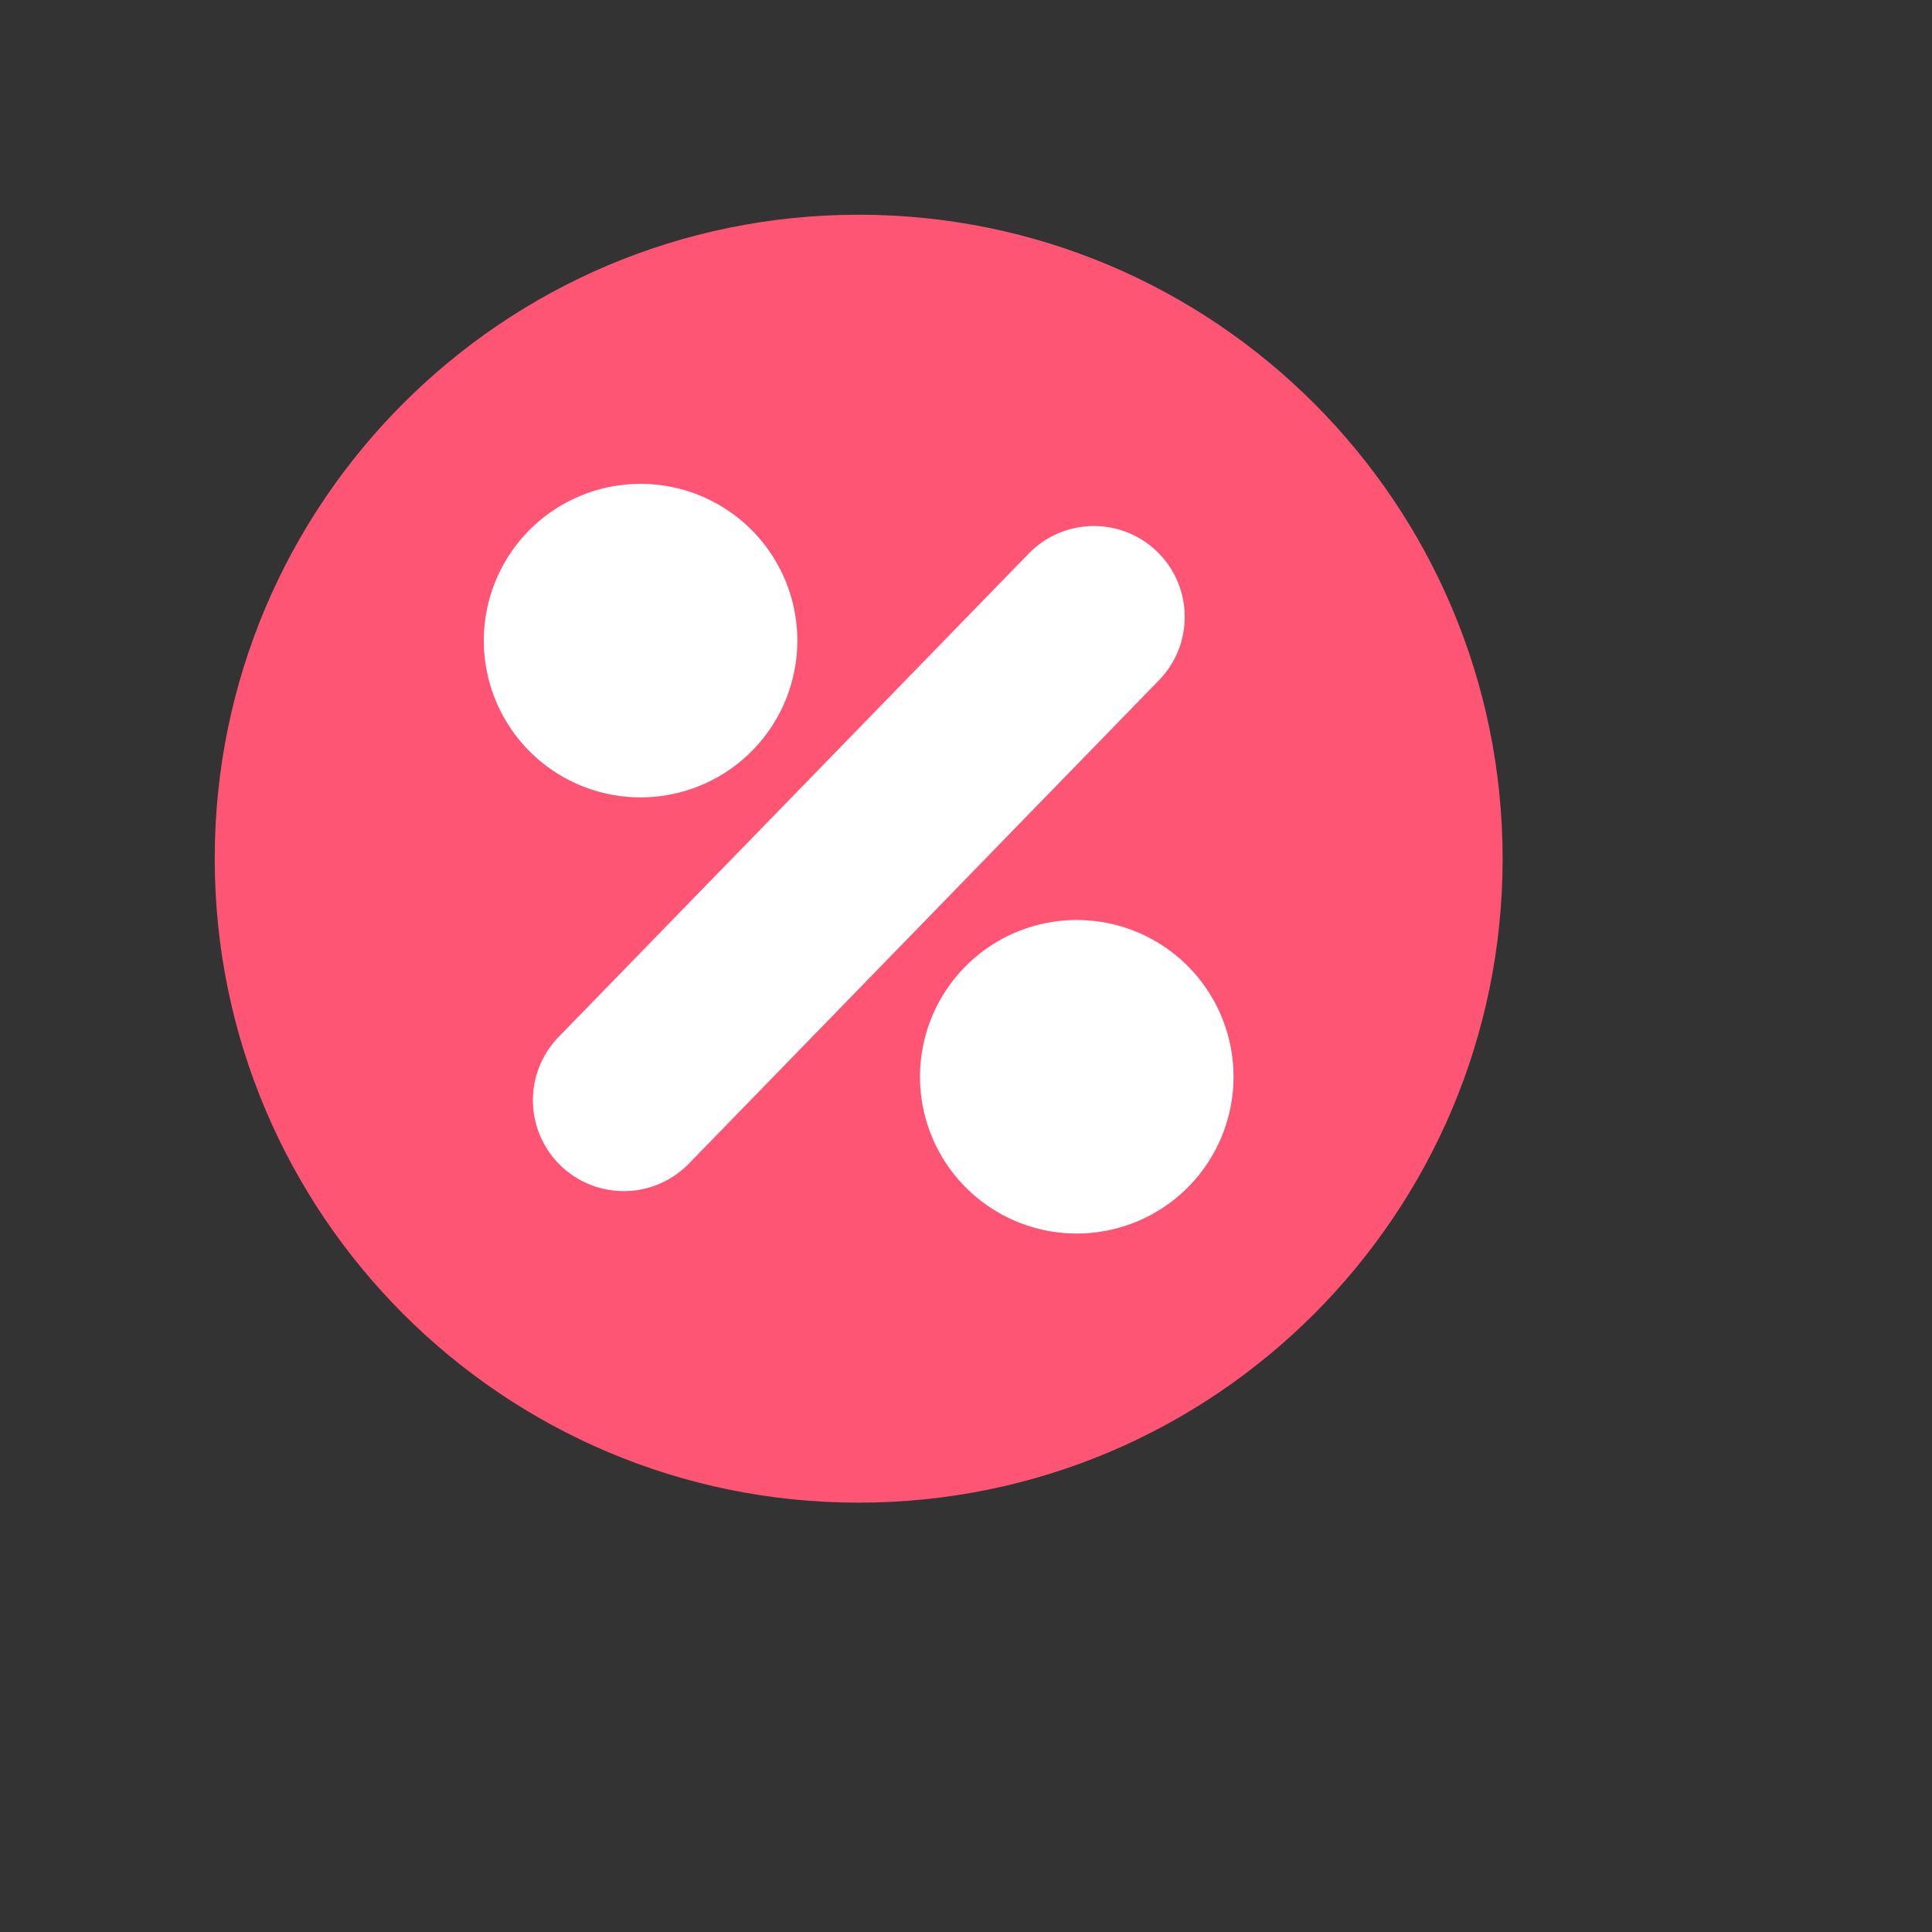
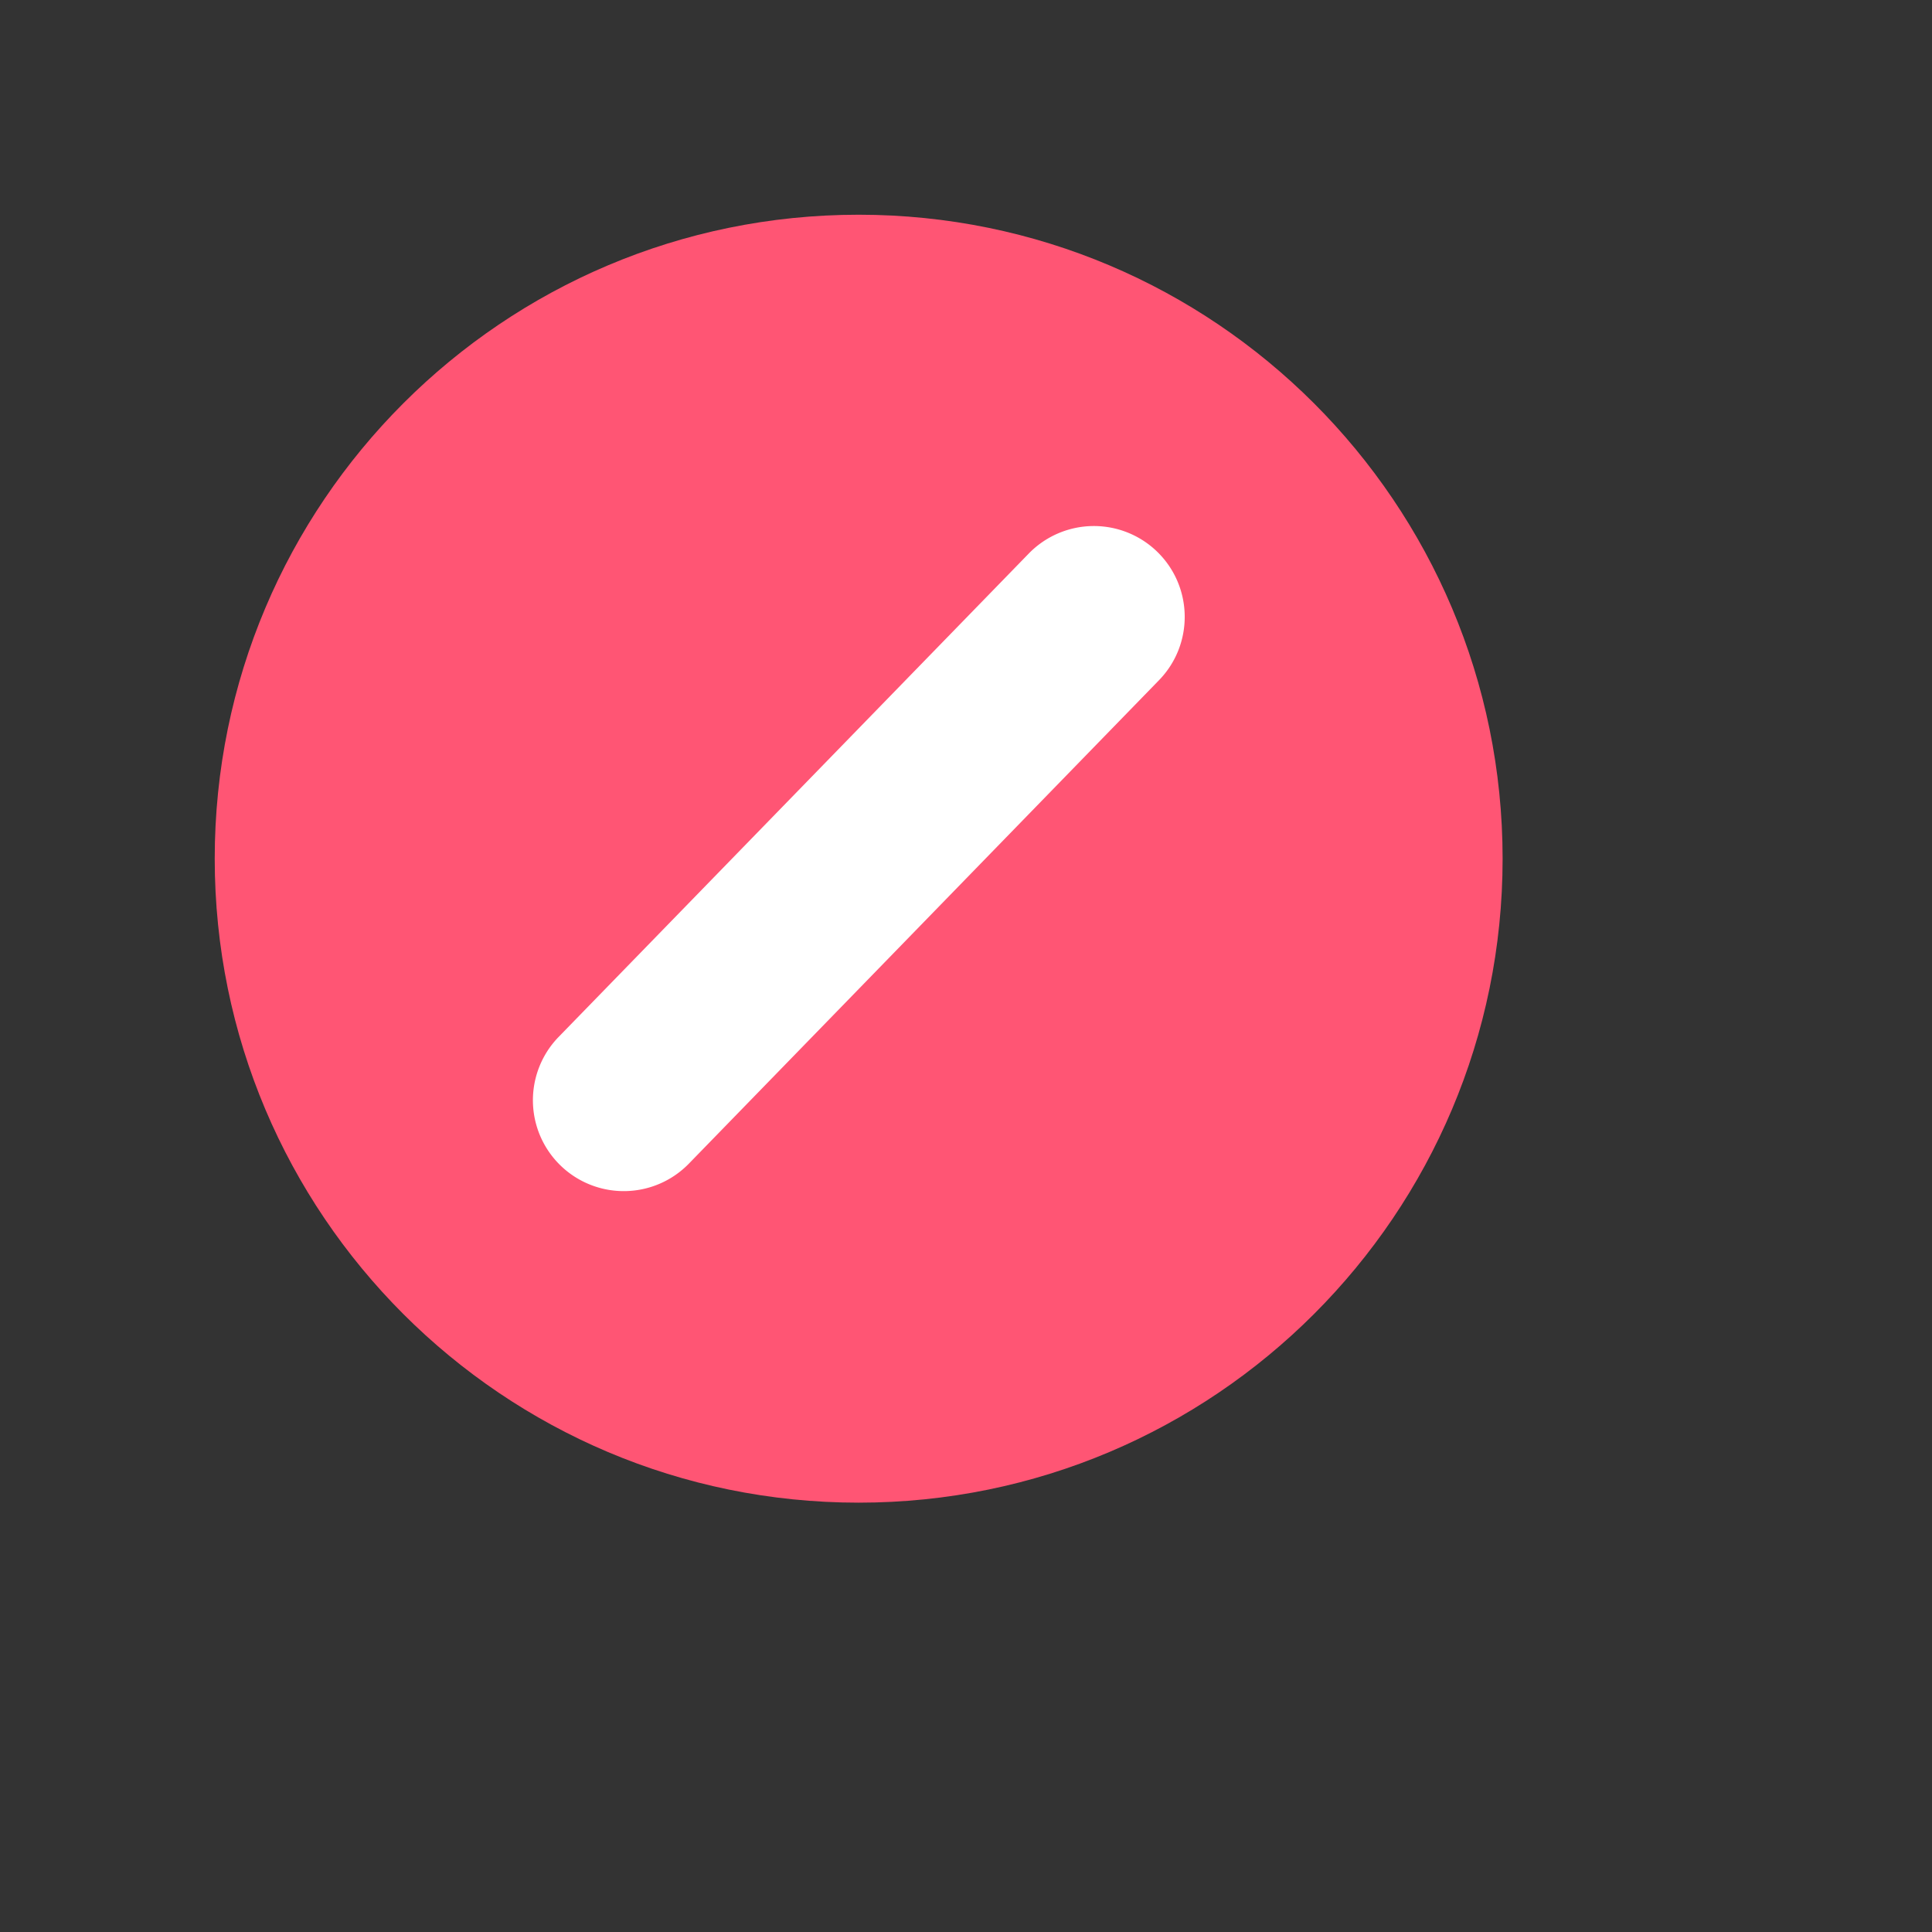
<svg xmlns="http://www.w3.org/2000/svg" width="36" height="36" fill="none" viewBox="0 0 36 36">
  <rect x="0" y="0" width="36" height="36" fill="#333333" stroke="none" />
  <path fill="#FF5574" d="M27.999 16c0 6.627-5.372 12-12 12-6.626 0-11.998-5.373-11.998-12S9.373 4.001 16 4.001s11.999 5.372 11.999 12" />
-   <path fill="#fff" d="M14.857 11.937a2.92 2.92 0 1 1-5.842 0 2.92 2.92 0 0 1 5.842 0m8.128 8.127a2.92 2.92 0 1 1-5.842 0 2.92 2.92 0 0 1 5.842 0" />
  <path fill="#fff" fill-rule="evenodd" d="M21.563 10.281c.67.652.685 1.724.033 2.394l-8.764 9.012a1.693 1.693 0 0 1-2.428-2.36l8.765-9.012a1.693 1.693 0 0 1 2.394-.034" clip-rule="evenodd" />
</svg>